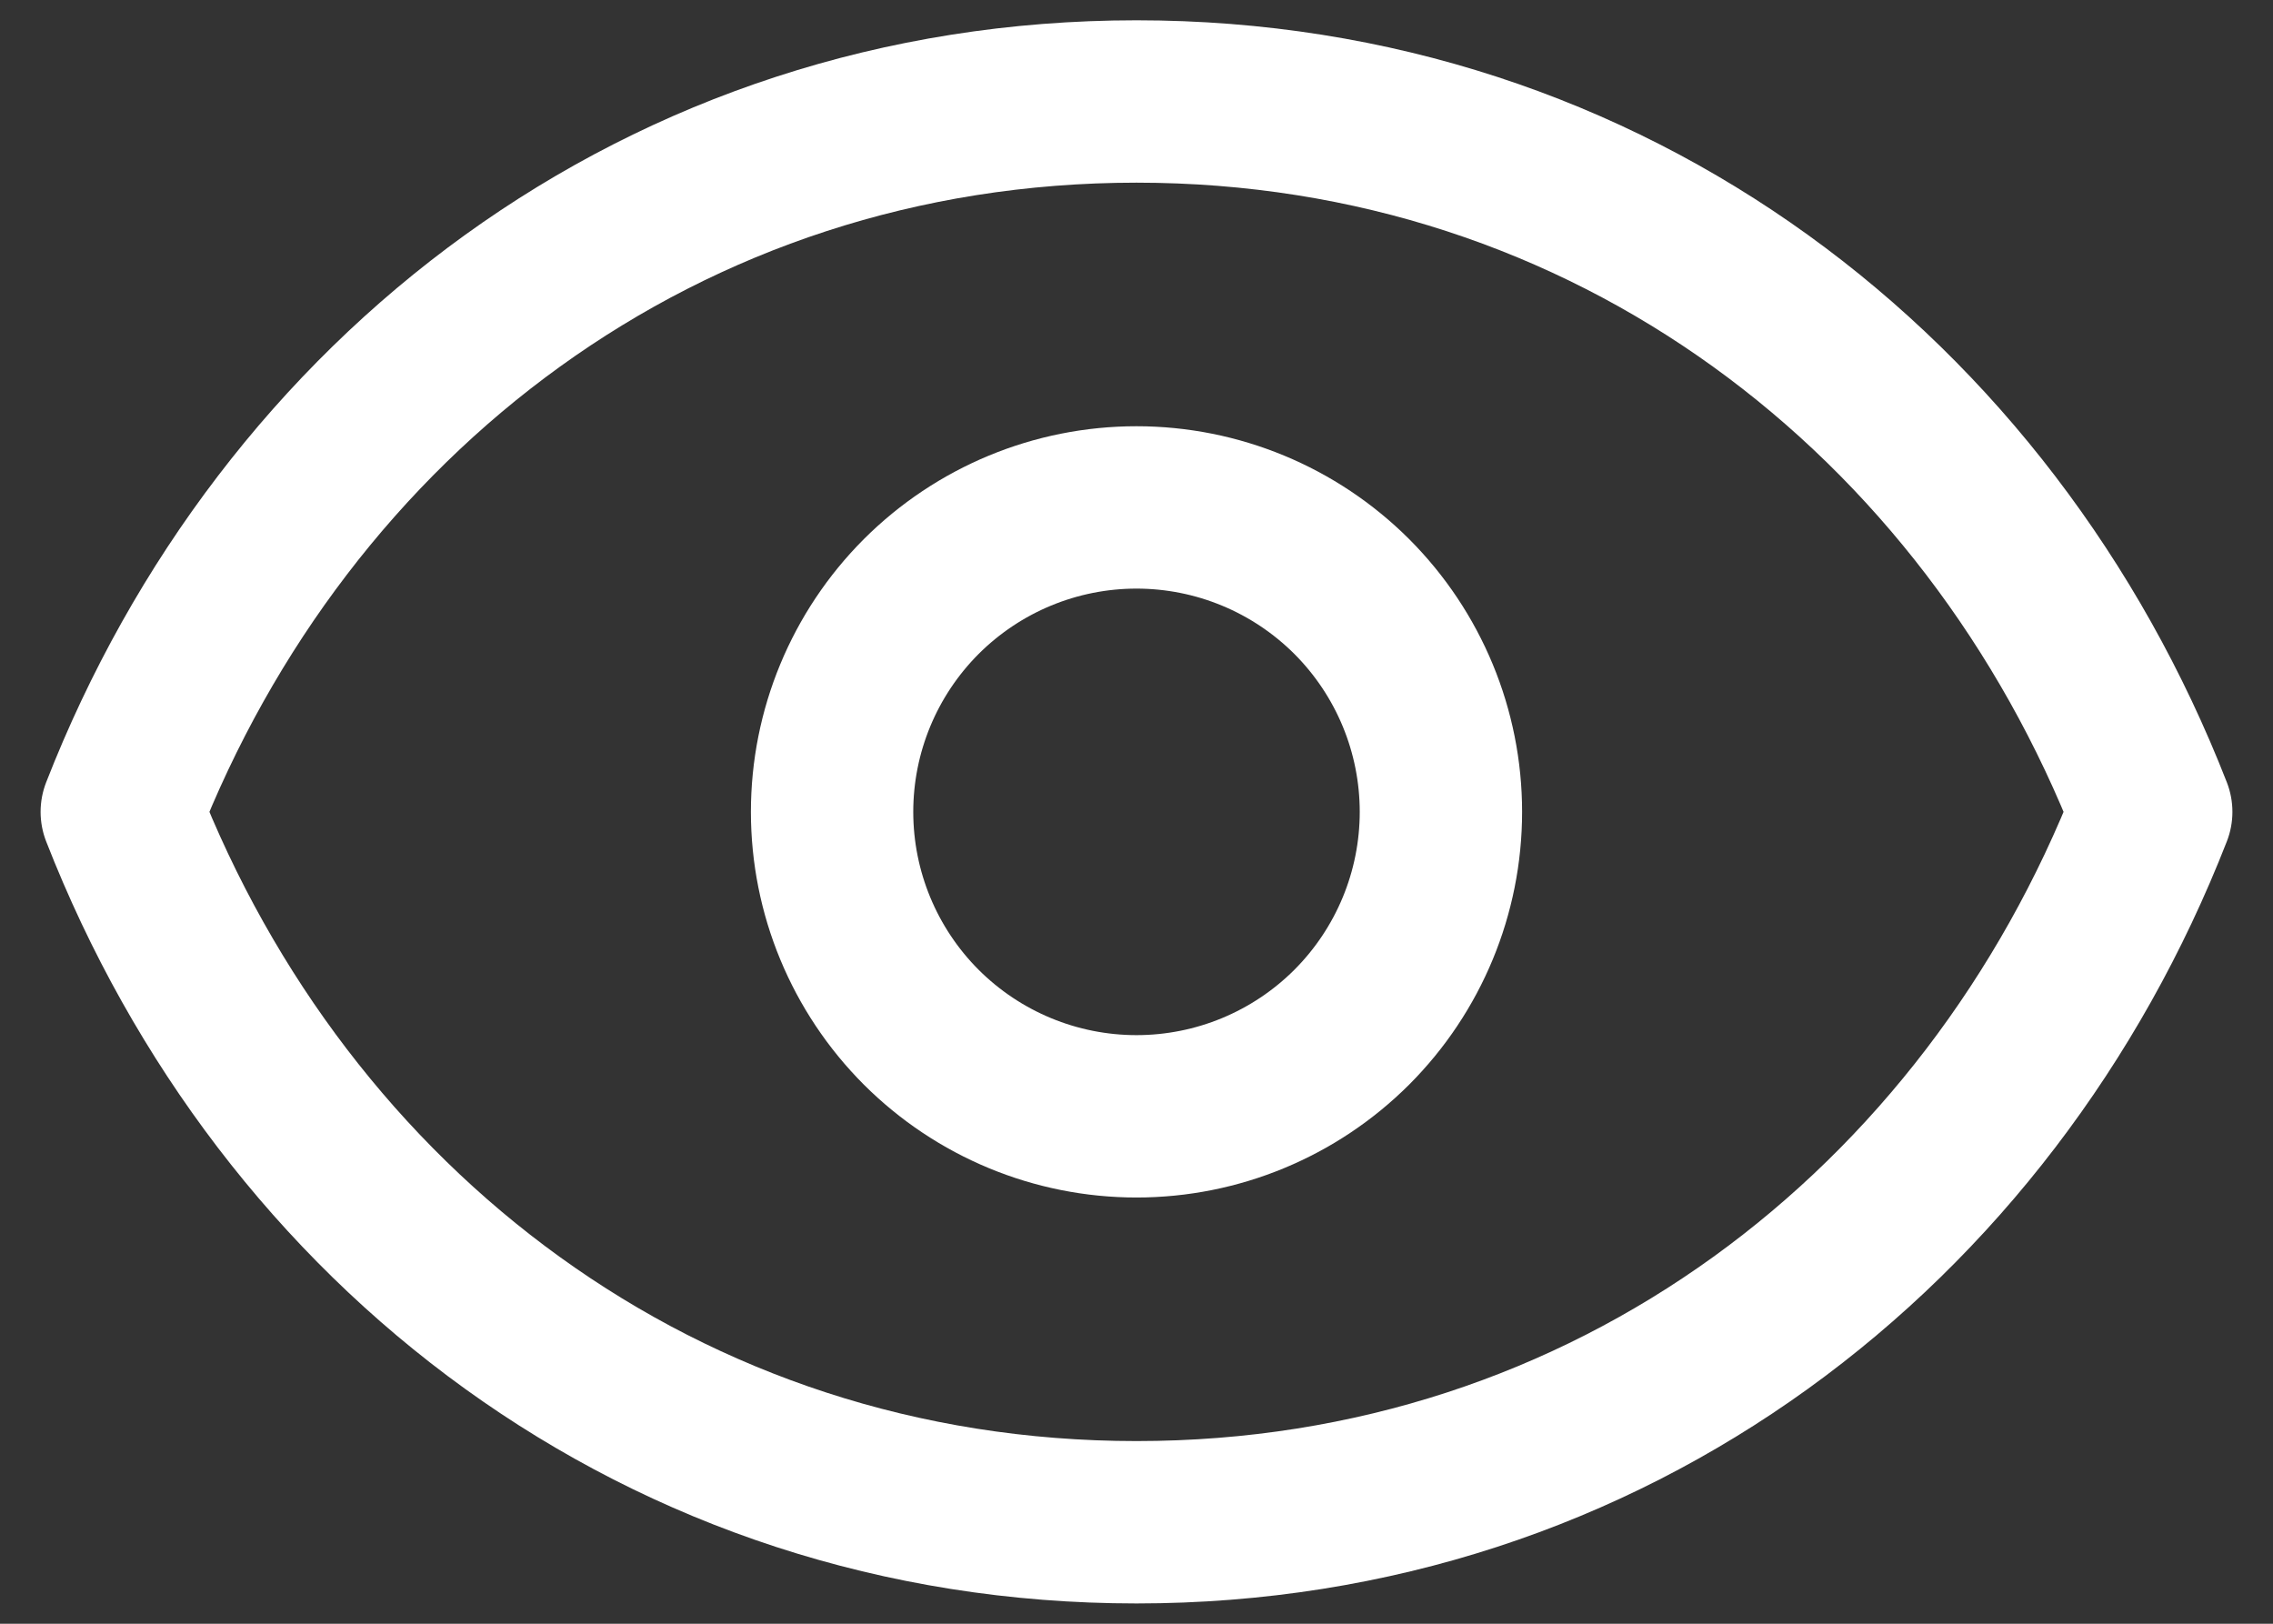
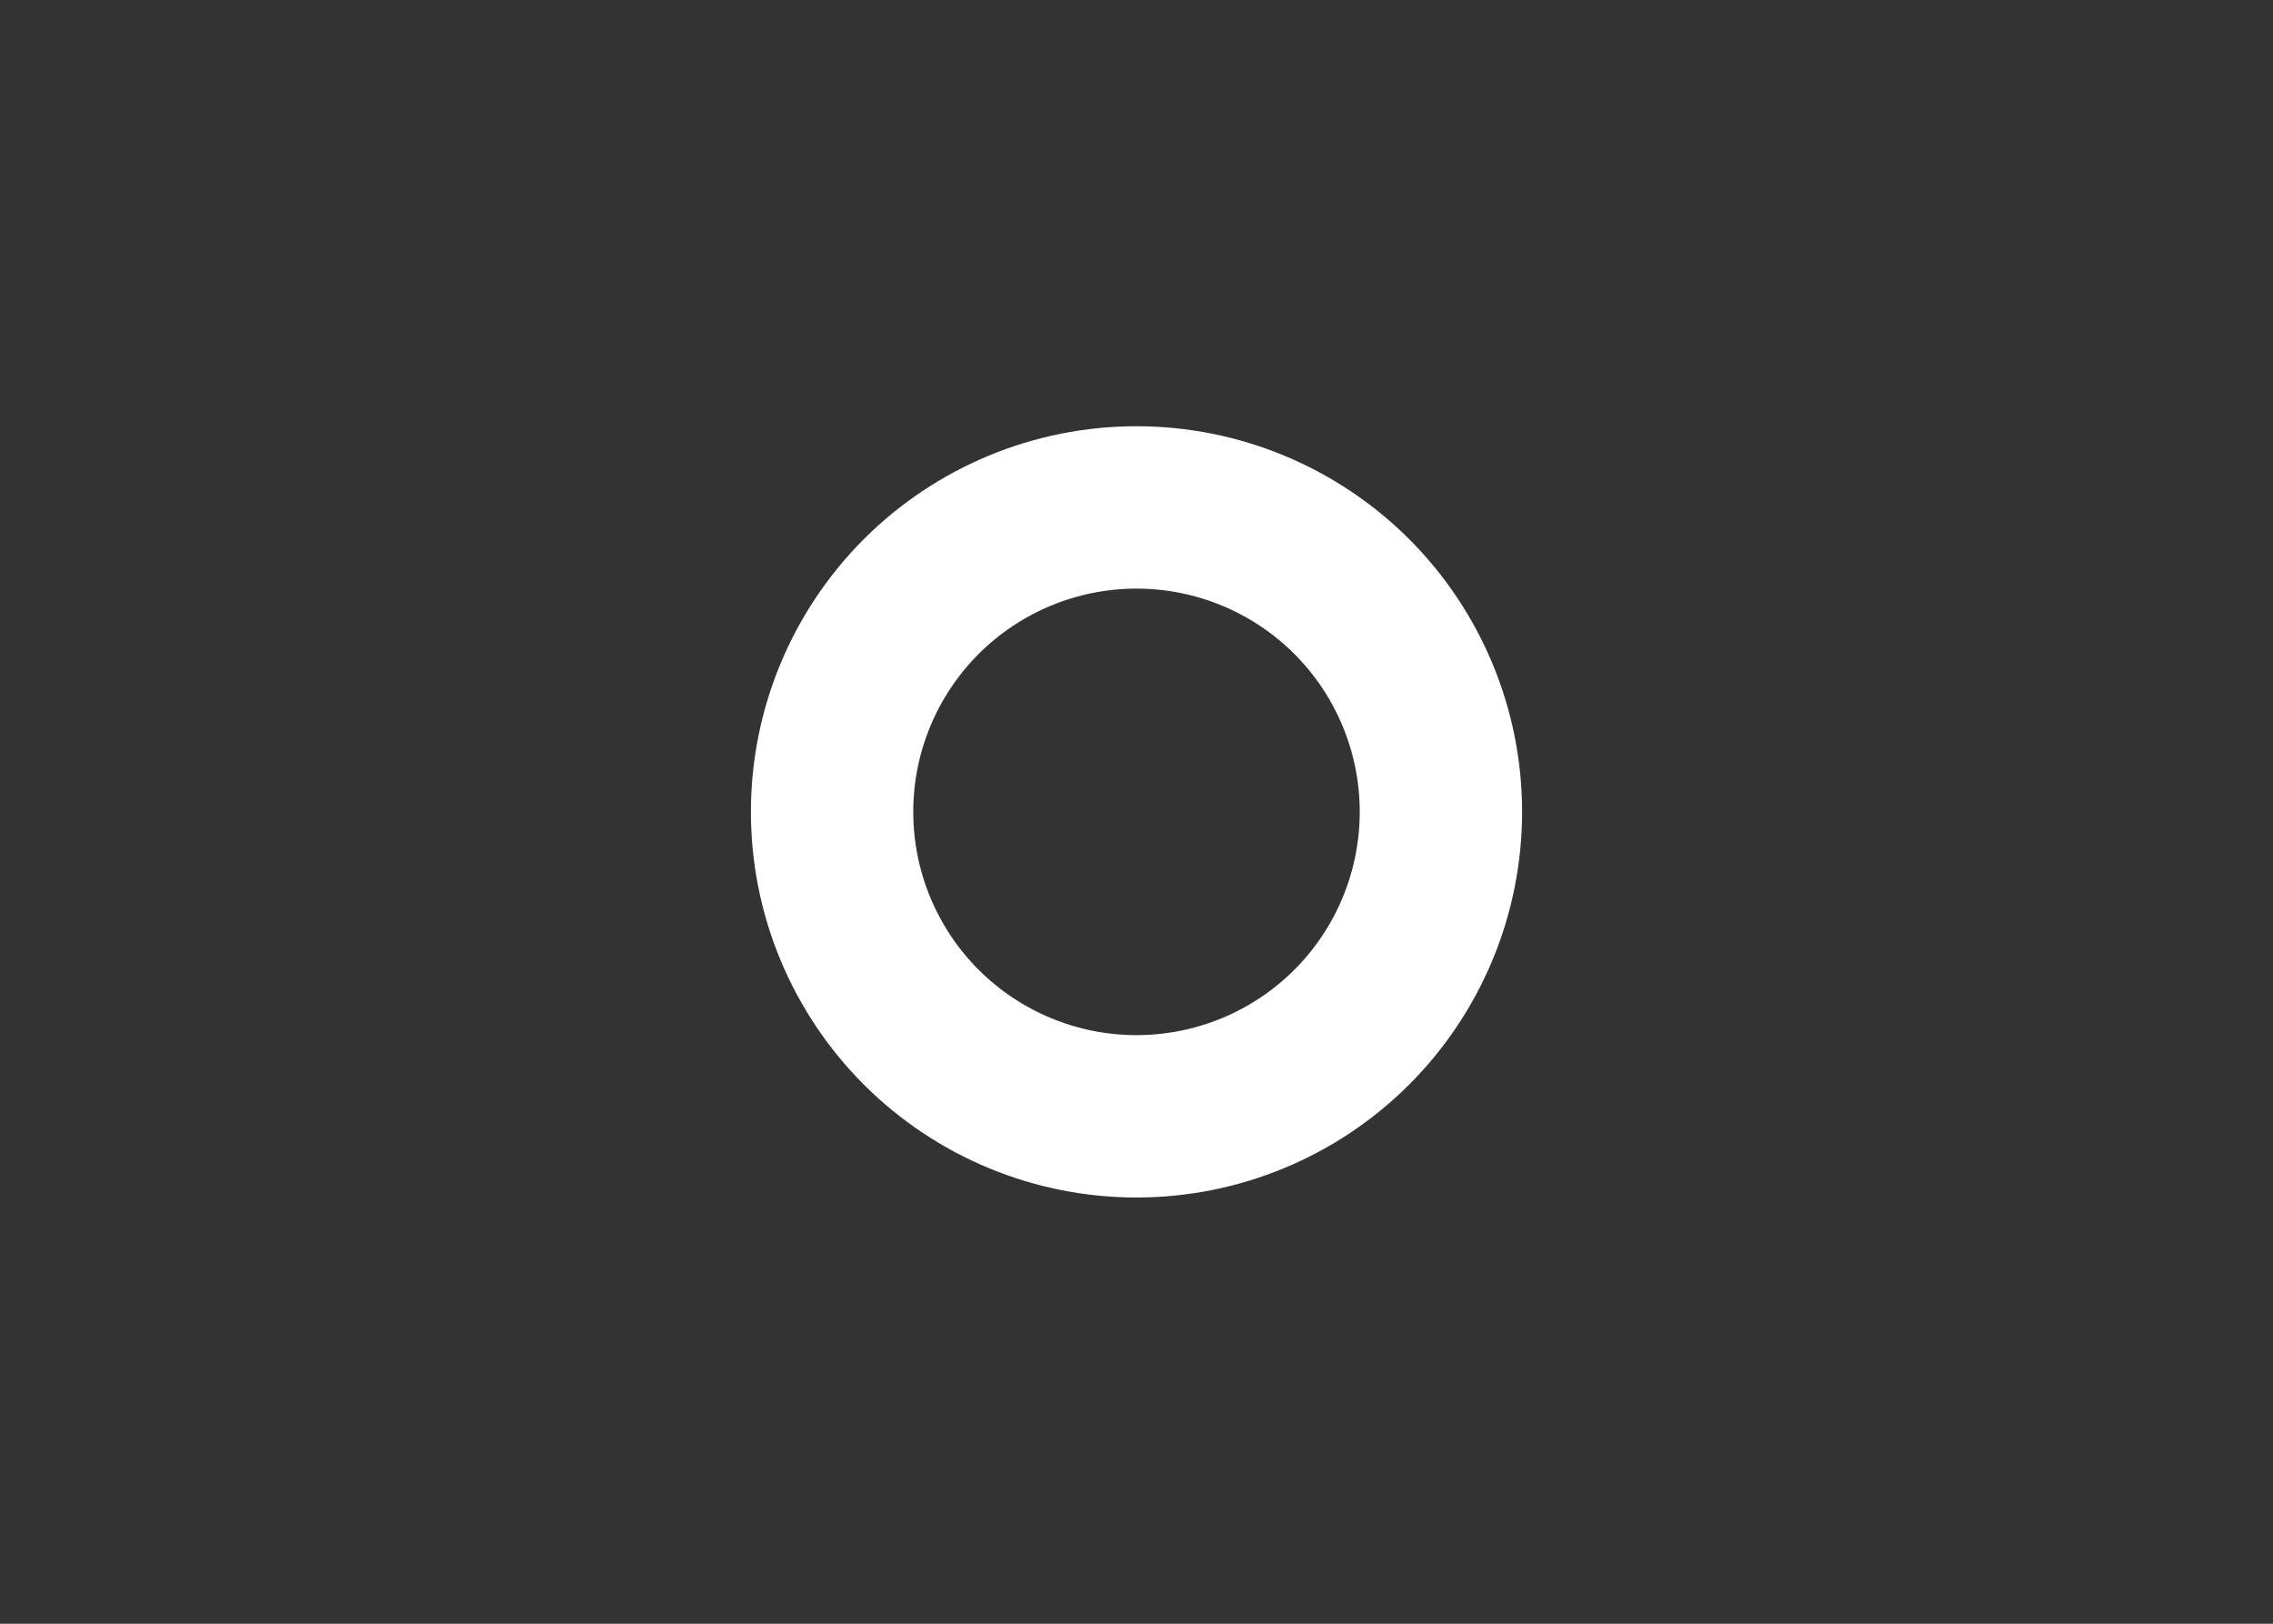
<svg xmlns="http://www.w3.org/2000/svg" width="28" height="20" viewBox="0 0 28 20" fill="none">
  <rect x="0" y="0" width="28" height="20" fill="#333333" stroke="none" />
  <path d="M17.75 10C17.75 10.995 17.355 11.948 16.652 12.652C15.948 13.355 14.995 13.75 14 13.75C13.005 13.75 12.052 13.355 11.348 12.652C10.645 11.948 10.25 10.995 10.25 10C10.25 9.005 10.645 8.052 11.348 7.348C12.052 6.645 13.005 6.25 14 6.25C14.995 6.25 15.948 6.645 16.652 7.348C17.355 8.052 17.75 9.005 17.75 10Z" stroke="white" stroke-width="2" stroke-linecap="round" stroke-linejoin="round" />
-   <path d="M1.5 10C3.5 4.879 8.17 1.25 14 1.25C19.83 1.25 24.5 4.879 26.5 10C24.5 15.121 19.83 18.75 14 18.75C8.17 18.75 3.5 15.121 1.5 10Z" stroke="white" stroke-width="2" stroke-linecap="round" stroke-linejoin="round" />
</svg>